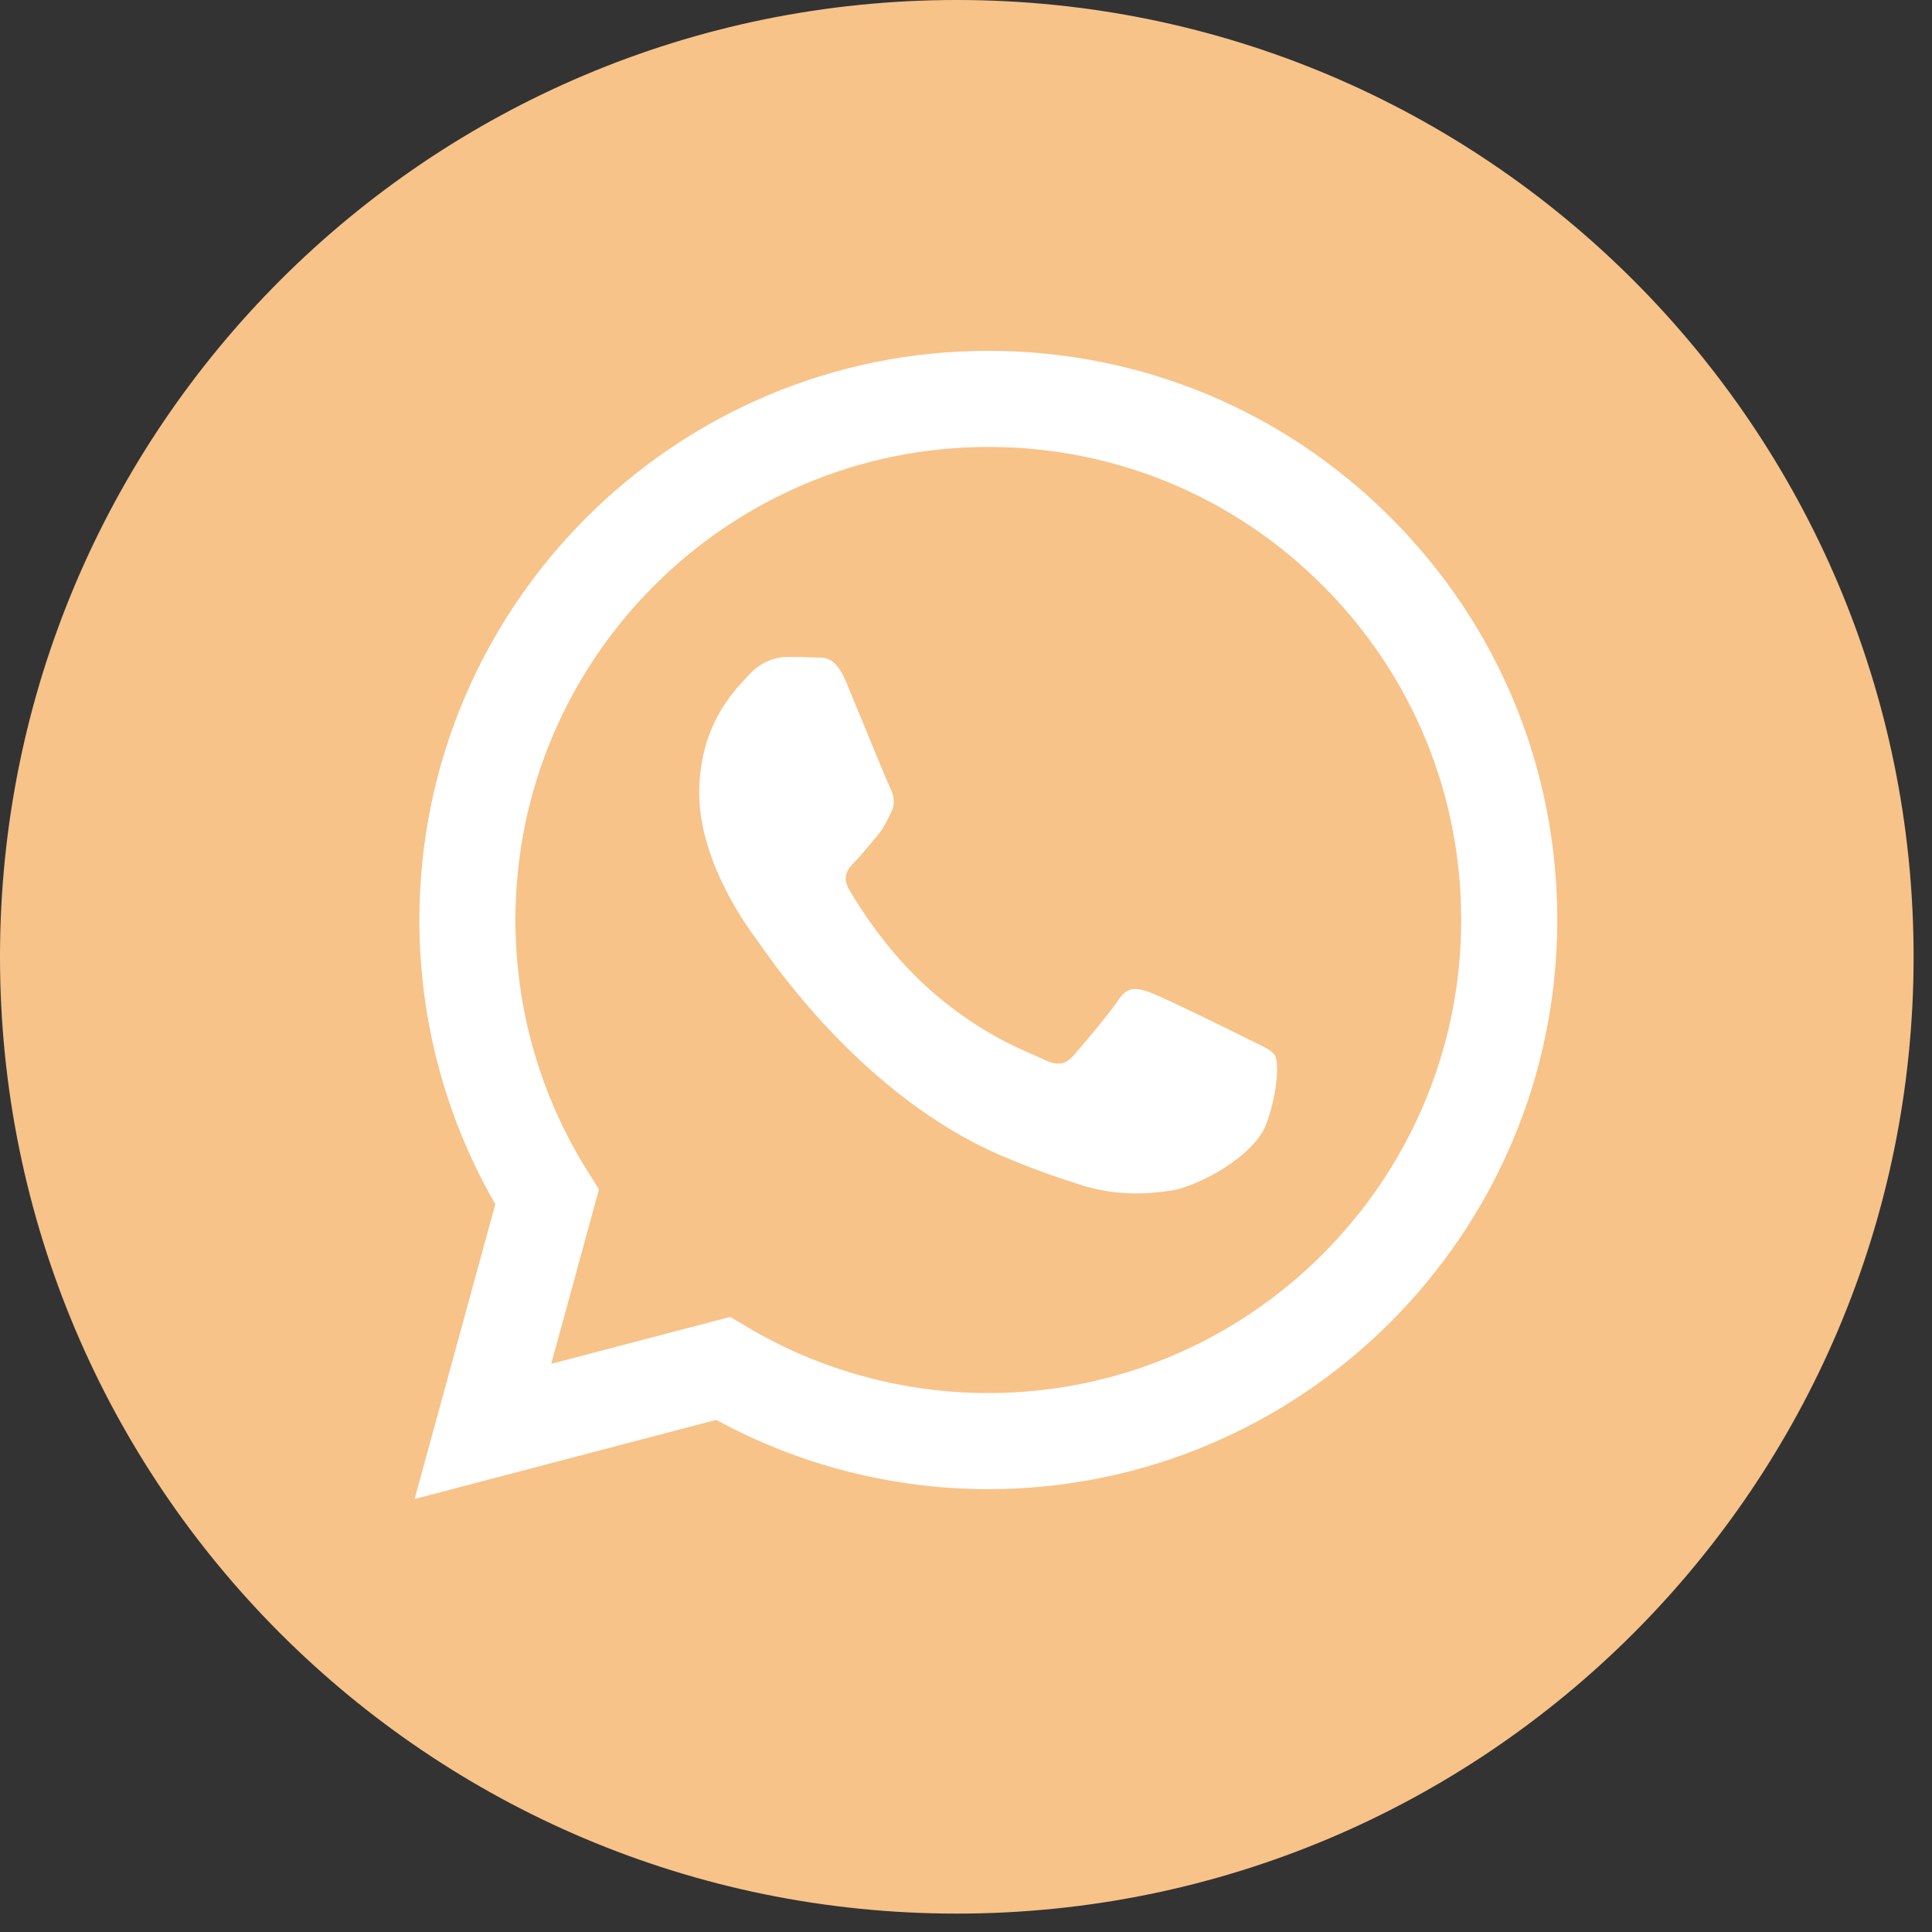
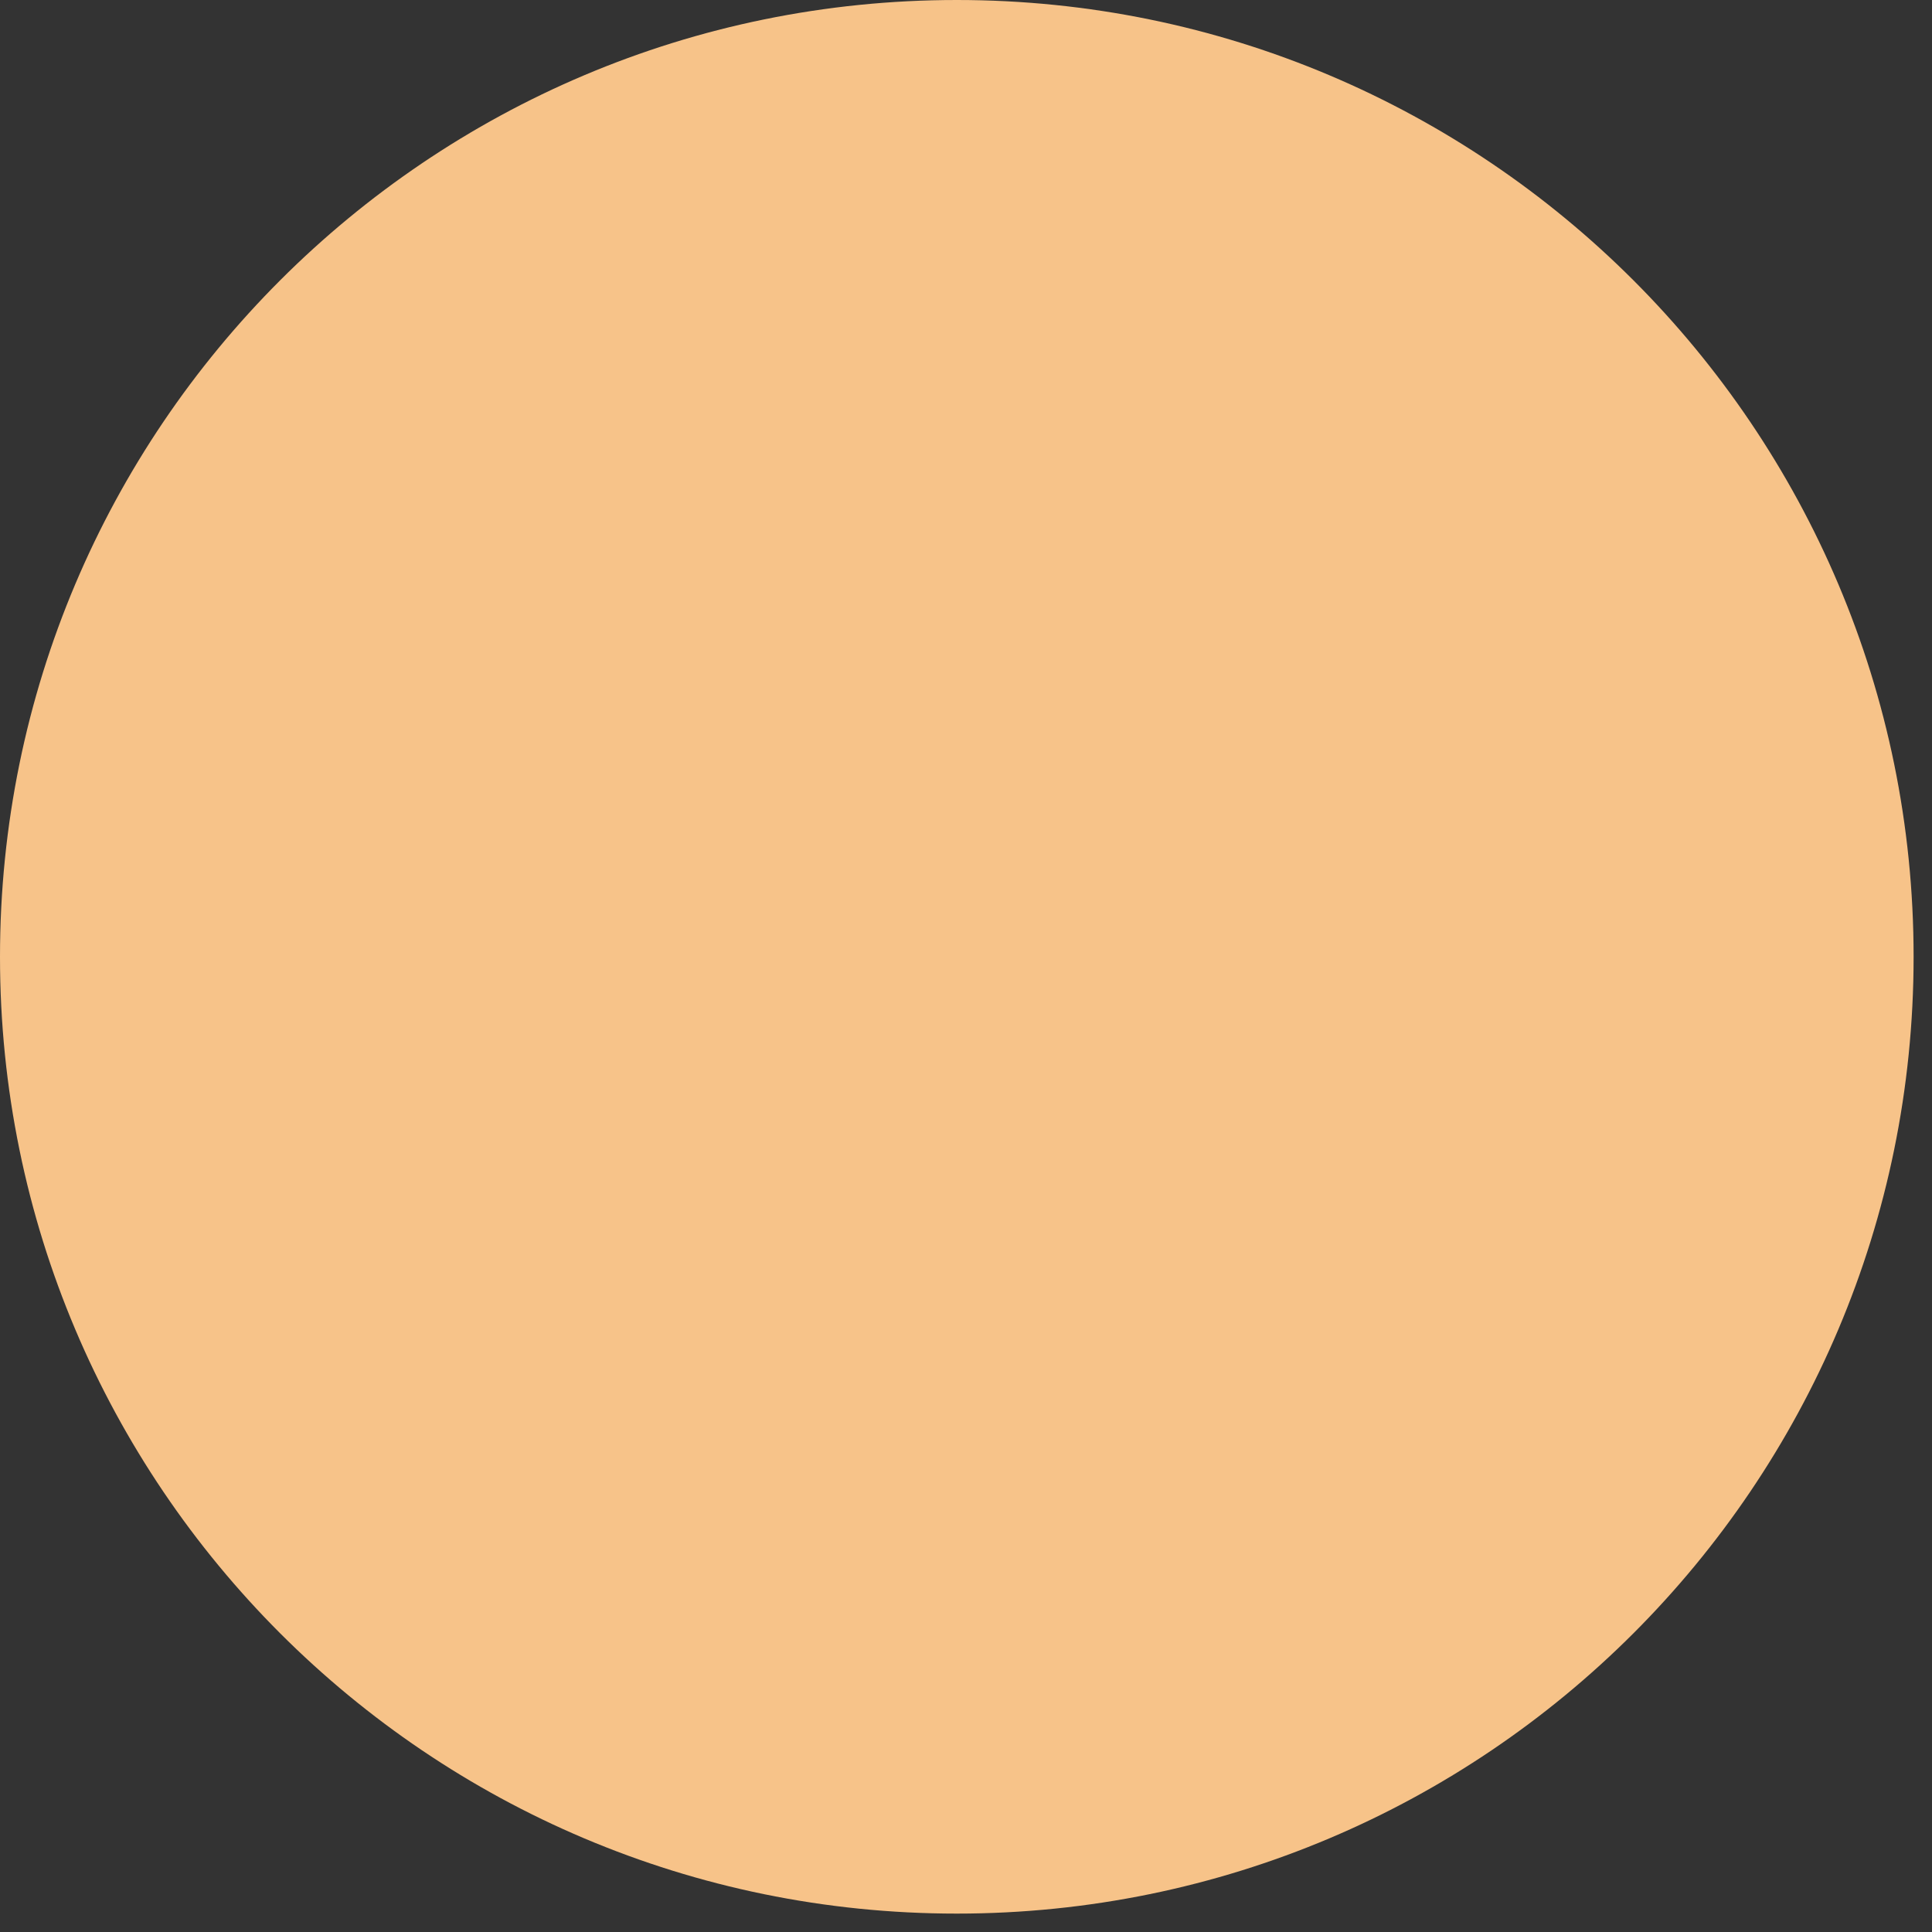
<svg xmlns="http://www.w3.org/2000/svg" width="42" height="42" viewBox="0 0 42 42" fill="none">
  <rect x="0" y="0" width="42" height="42" fill="#333333" stroke="none" />
  <path d="M20.8 41.6C32.288 41.6 41.6 32.288 41.6 20.8C41.6 9.312 32.288 0 20.8 0C9.312 0 0 9.312 0 20.8C0 32.288 9.312 41.6 20.8 41.6Z" fill="#F7C389" />
-   <path fill-rule="evenodd" clip-rule="evenodd" d="M21.485 32.373H21.48C19.41 32.372 17.376 31.852 15.57 30.867L9.013 32.587L10.768 26.178C9.685 24.302 9.116 22.174 9.117 19.994C9.12 13.175 14.668 7.627 21.485 7.627C24.794 7.628 27.899 8.916 30.235 11.254C32.57 13.592 33.855 16.7 33.854 20.004C33.851 26.822 28.305 32.37 21.485 32.373ZM15.874 28.628L16.249 28.851C17.827 29.788 19.637 30.283 21.481 30.284H21.485C27.151 30.284 31.763 25.672 31.765 20.004C31.767 17.257 30.698 14.674 28.757 12.731C26.816 10.788 24.235 9.717 21.489 9.716C15.819 9.716 11.207 14.327 11.205 19.995C11.204 21.938 11.748 23.829 12.777 25.466L13.021 25.855L11.983 29.649L15.874 28.628ZM27.293 22.667C27.509 22.771 27.654 22.841 27.717 22.945C27.794 23.074 27.794 23.693 27.536 24.415C27.279 25.137 26.044 25.795 25.45 25.884C24.918 25.964 24.244 25.997 23.504 25.762C23.055 25.619 22.479 25.429 21.742 25.111C18.845 23.86 16.887 21.052 16.517 20.521C16.491 20.484 16.473 20.458 16.463 20.444L16.46 20.441C16.297 20.223 15.201 18.761 15.201 17.247C15.201 15.824 15.9 15.078 16.222 14.734C16.244 14.711 16.264 14.689 16.282 14.669C16.566 14.36 16.901 14.282 17.107 14.282C17.313 14.282 17.519 14.284 17.699 14.293C17.721 14.294 17.744 14.294 17.768 14.294C17.948 14.293 18.173 14.292 18.394 14.824C18.479 15.029 18.604 15.332 18.736 15.652C19.002 16.3 19.295 17.015 19.347 17.119C19.424 17.273 19.476 17.454 19.373 17.66C19.357 17.691 19.343 17.72 19.329 17.748C19.252 17.906 19.195 18.022 19.064 18.175C19.012 18.236 18.959 18.301 18.905 18.366C18.799 18.495 18.693 18.625 18.6 18.717C18.445 18.871 18.284 19.038 18.465 19.348C18.645 19.657 19.265 20.669 20.184 21.488C21.172 22.369 22.03 22.742 22.465 22.93C22.55 22.967 22.619 22.997 22.669 23.022C22.978 23.177 23.158 23.151 23.339 22.945C23.519 22.739 24.111 22.043 24.317 21.733C24.523 21.424 24.729 21.476 25.013 21.579C25.296 21.682 26.815 22.429 27.124 22.584C27.185 22.614 27.241 22.642 27.293 22.667Z" fill="white" />
</svg>